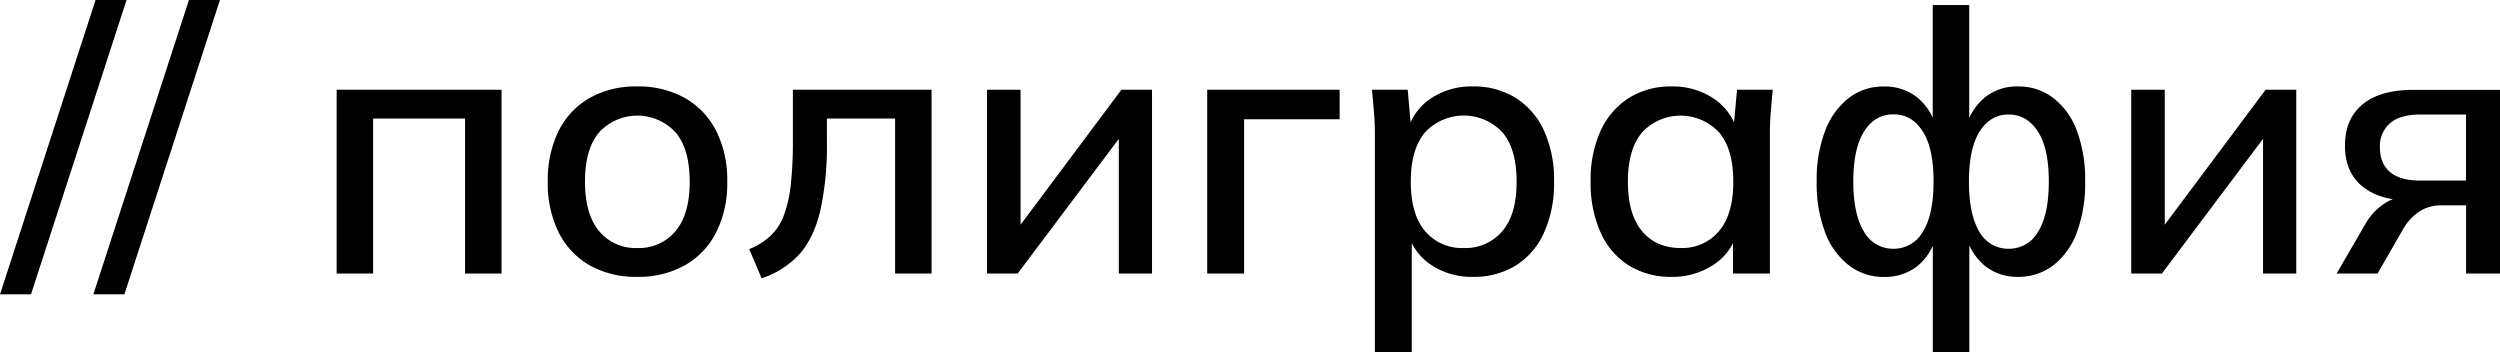
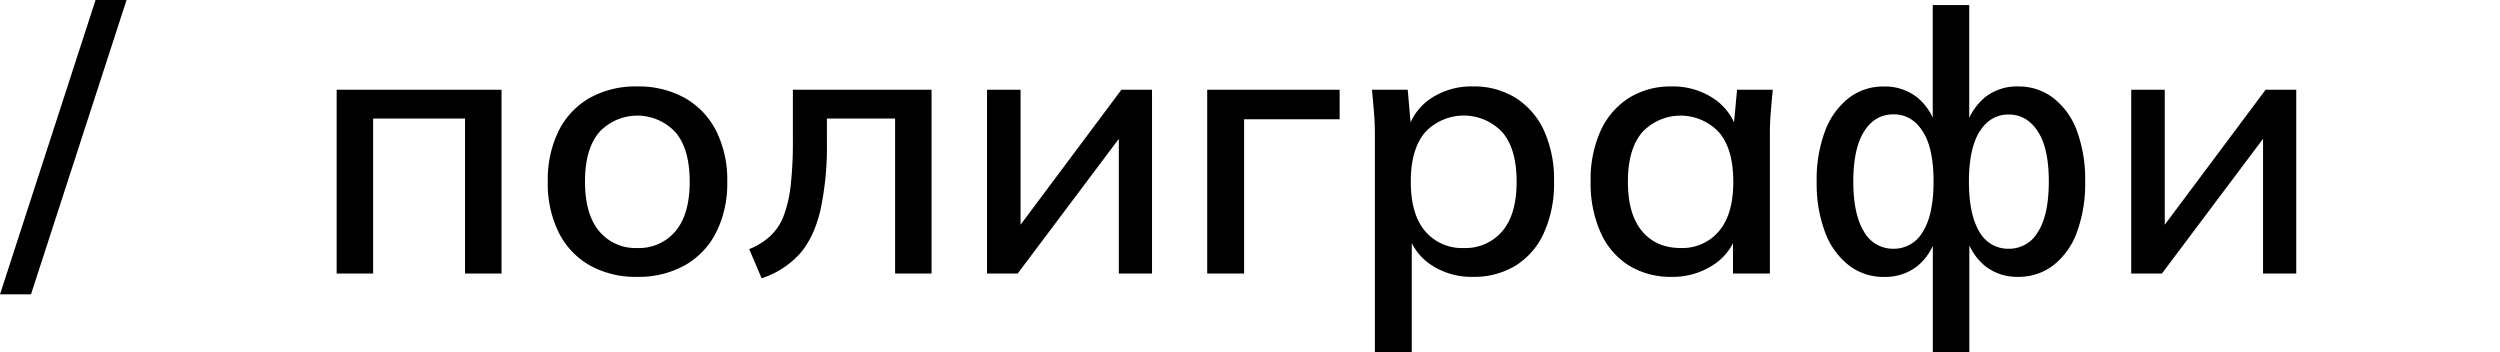
<svg xmlns="http://www.w3.org/2000/svg" viewBox="0 0 745.52 105.08">
  <g id="Слой_2" data-name="Слой 2">
    <g id="Слой_1-2" data-name="Слой 1">
      <path d="M9.24,98.93H0L28.5,11.15h9.24Z" transform="translate(0 -11.15)" />
-       <path d="M37.09,98.93H27.84l28.5-87.78h9.25Z" transform="translate(0 -11.15)" />
      <path d="M100.39,92.73V37.91h49.17V92.73H138.68V46.5H111.27V92.73Z" transform="translate(0 -11.15)" />
      <path d="M190,93.71a27.92,27.92,0,0,1-14.14-3.43,23.13,23.13,0,0,1-9.24-9.79,32.81,32.81,0,0,1-3.27-15.17,32.85,32.85,0,0,1,3.27-15.18,23.19,23.19,0,0,1,9.24-9.79A28,28,0,0,1,190,36.93a28.35,28.35,0,0,1,14.2,3.42,23.5,23.5,0,0,1,9.35,9.79,32.48,32.48,0,0,1,3.32,15.18,32.44,32.44,0,0,1-3.32,15.17,23.44,23.44,0,0,1-9.35,9.79A28.25,28.25,0,0,1,190,93.71Zm0-8.6a14.17,14.17,0,0,0,11.42-5q4.25-5,4.25-14.79t-4.25-14.74a15.52,15.52,0,0,0-22.73,0q-4.25,5-4.24,14.74t4.24,14.79A14.07,14.07,0,0,0,190,85.11Z" transform="translate(0 -11.15)" />
      <path d="M227.12,94.14l-3.7-8.7a20.87,20.87,0,0,0,6.25-3.86,16,16,0,0,0,4-6,37.51,37.51,0,0,0,2.12-9.13,114.16,114.16,0,0,0,.65-13.17V37.91H277.8V92.73H266.93V46.5H246.59v7.07a90.41,90.41,0,0,1-2,20.56q-2,8.16-6.26,12.89A26.48,26.48,0,0,1,227.12,94.14Z" transform="translate(0 -11.15)" />
      <path d="M294.34,92.73V37.91h10V82.18h-3l33.07-44.27h9.13V92.73h-9.9V48.35h3.16L303.47,92.73Z" transform="translate(0 -11.15)" />
      <path d="M360,92.73V37.91h39.49v8.81H371v46Z" transform="translate(0 -11.15)" />
      <path d="M410,116.22V51.07q0-3.15-.27-6.47c-.18-2.22-.38-4.44-.6-6.69h10.66l1.09,12.4h-1.2a17,17,0,0,1,7-9.79,21.71,21.71,0,0,1,12.56-3.59A23.42,23.42,0,0,1,452,40.35a22.74,22.74,0,0,1,8.43,9.74,35.39,35.39,0,0,1,3,15.23,35.86,35.86,0,0,1-3,15.23A22.26,22.26,0,0,1,452,90.34a23.74,23.74,0,0,1-12.73,3.37,21.78,21.78,0,0,1-12.45-3.54,16.77,16.77,0,0,1-7-9.62H421v35.67ZM436.5,85.11a14.36,14.36,0,0,0,11.48-5q4.29-5,4.29-14.79T448,50.58a15.79,15.79,0,0,0-23,0q-4.29,5-4.29,14.74T425,80.11A14.36,14.36,0,0,0,436.5,85.11Z" transform="translate(0 -11.15)" />
      <path d="M498.5,93.71a23.74,23.74,0,0,1-12.73-3.37,22.26,22.26,0,0,1-8.43-9.79,35.86,35.86,0,0,1-3-15.23,35.39,35.39,0,0,1,3-15.23,22.74,22.74,0,0,1,8.43-9.74,23.42,23.42,0,0,1,12.73-3.42A21.79,21.79,0,0,1,511,40.52a17,17,0,0,1,7.07,9.79h-1.2L518,37.91h10.66c-.22,2.25-.42,4.47-.6,6.69s-.27,4.37-.27,6.47V92.73h-11V80.55H518a16.63,16.63,0,0,1-7.12,9.62A22,22,0,0,1,498.5,93.71Zm2.72-8.6a14.25,14.25,0,0,0,11.37-5q4.29-5,4.29-14.79t-4.29-14.74a15.66,15.66,0,0,0-22.85,0q-4.29,5-4.29,14.74t4.24,14.79Q493.93,85.12,501.22,85.11Z" transform="translate(0 -11.15)" />
      <path d="M576.38,116.22v-35h1.09a17,17,0,0,1-5.71,9.3,15.61,15.61,0,0,1-10,3.21,16.79,16.79,0,0,1-10.44-3.48,22.32,22.32,0,0,1-7.07-9.85,41,41,0,0,1-2.5-15.06,40.92,40.92,0,0,1,2.5-15.12,22.45,22.45,0,0,1,7-9.79,16.71,16.71,0,0,1,10.49-3.48,15.47,15.47,0,0,1,10,3.26,17.2,17.2,0,0,1,5.71,9.14h-1.09V12.67h10.88V49.33h-1.09a18,18,0,0,1,5.76-9.14,15.27,15.27,0,0,1,9.9-3.26,16.92,16.92,0,0,1,10.55,3.48,21.83,21.83,0,0,1,7,9.79,41.81,41.81,0,0,1,2.45,15.12,41.92,41.92,0,0,1-2.45,15.06,22.07,22.07,0,0,1-7,9.85,16.89,16.89,0,0,1-10.61,3.48A15.43,15.43,0,0,1,592,90.5a17.53,17.53,0,0,1-5.82-9.3h1.09v35ZM564.63,85.33a9.89,9.89,0,0,0,8.76-5.06q3.21-5.05,3.21-15t-3.21-14.9q-3.21-5.12-8.76-5.12t-8.75,5.12q-3.21,5.1-3.21,14.9t3.21,15A9.87,9.87,0,0,0,564.63,85.33Zm34.37,0a9.89,9.89,0,0,0,8.76-5.06q3.21-5.05,3.21-15t-3.26-14.9Q604.44,45.3,599,45.3t-8.7,5.12q-3.15,5.1-3.15,14.9t3.15,15A9.78,9.78,0,0,0,599,85.33Z" transform="translate(0 -11.15)" />
      <path d="M635.55,92.73V37.91h10V82.18h-3l33.07-44.27h9.14V92.73h-9.9V48.35H678L644.69,92.73Z" transform="translate(0 -11.15)" />
-       <path d="M696.79,92.73l8.59-14.79a17.65,17.65,0,0,1,5.28-5.82,11.38,11.38,0,0,1,6.58-2.23h2L719.09,71q-9.36,0-14.58-4.24t-5.22-12.18q0-7.94,5.22-12.29t15.34-4.35h25.67V92.73H735.41V72.39h-7.29a11.71,11.71,0,0,0-7,2.07,16,16,0,0,0-4.73,5.43L709,92.73Zm25-27.74h13.6V45.3h-13.6q-6.09,0-9.08,2.61a9,9,0,0,0-3,7.18c0,3.2,1,5.64,3,7.35S717.75,65,721.81,65Z" transform="translate(0 -11.15)" />
    </g>
  </g>
</svg>